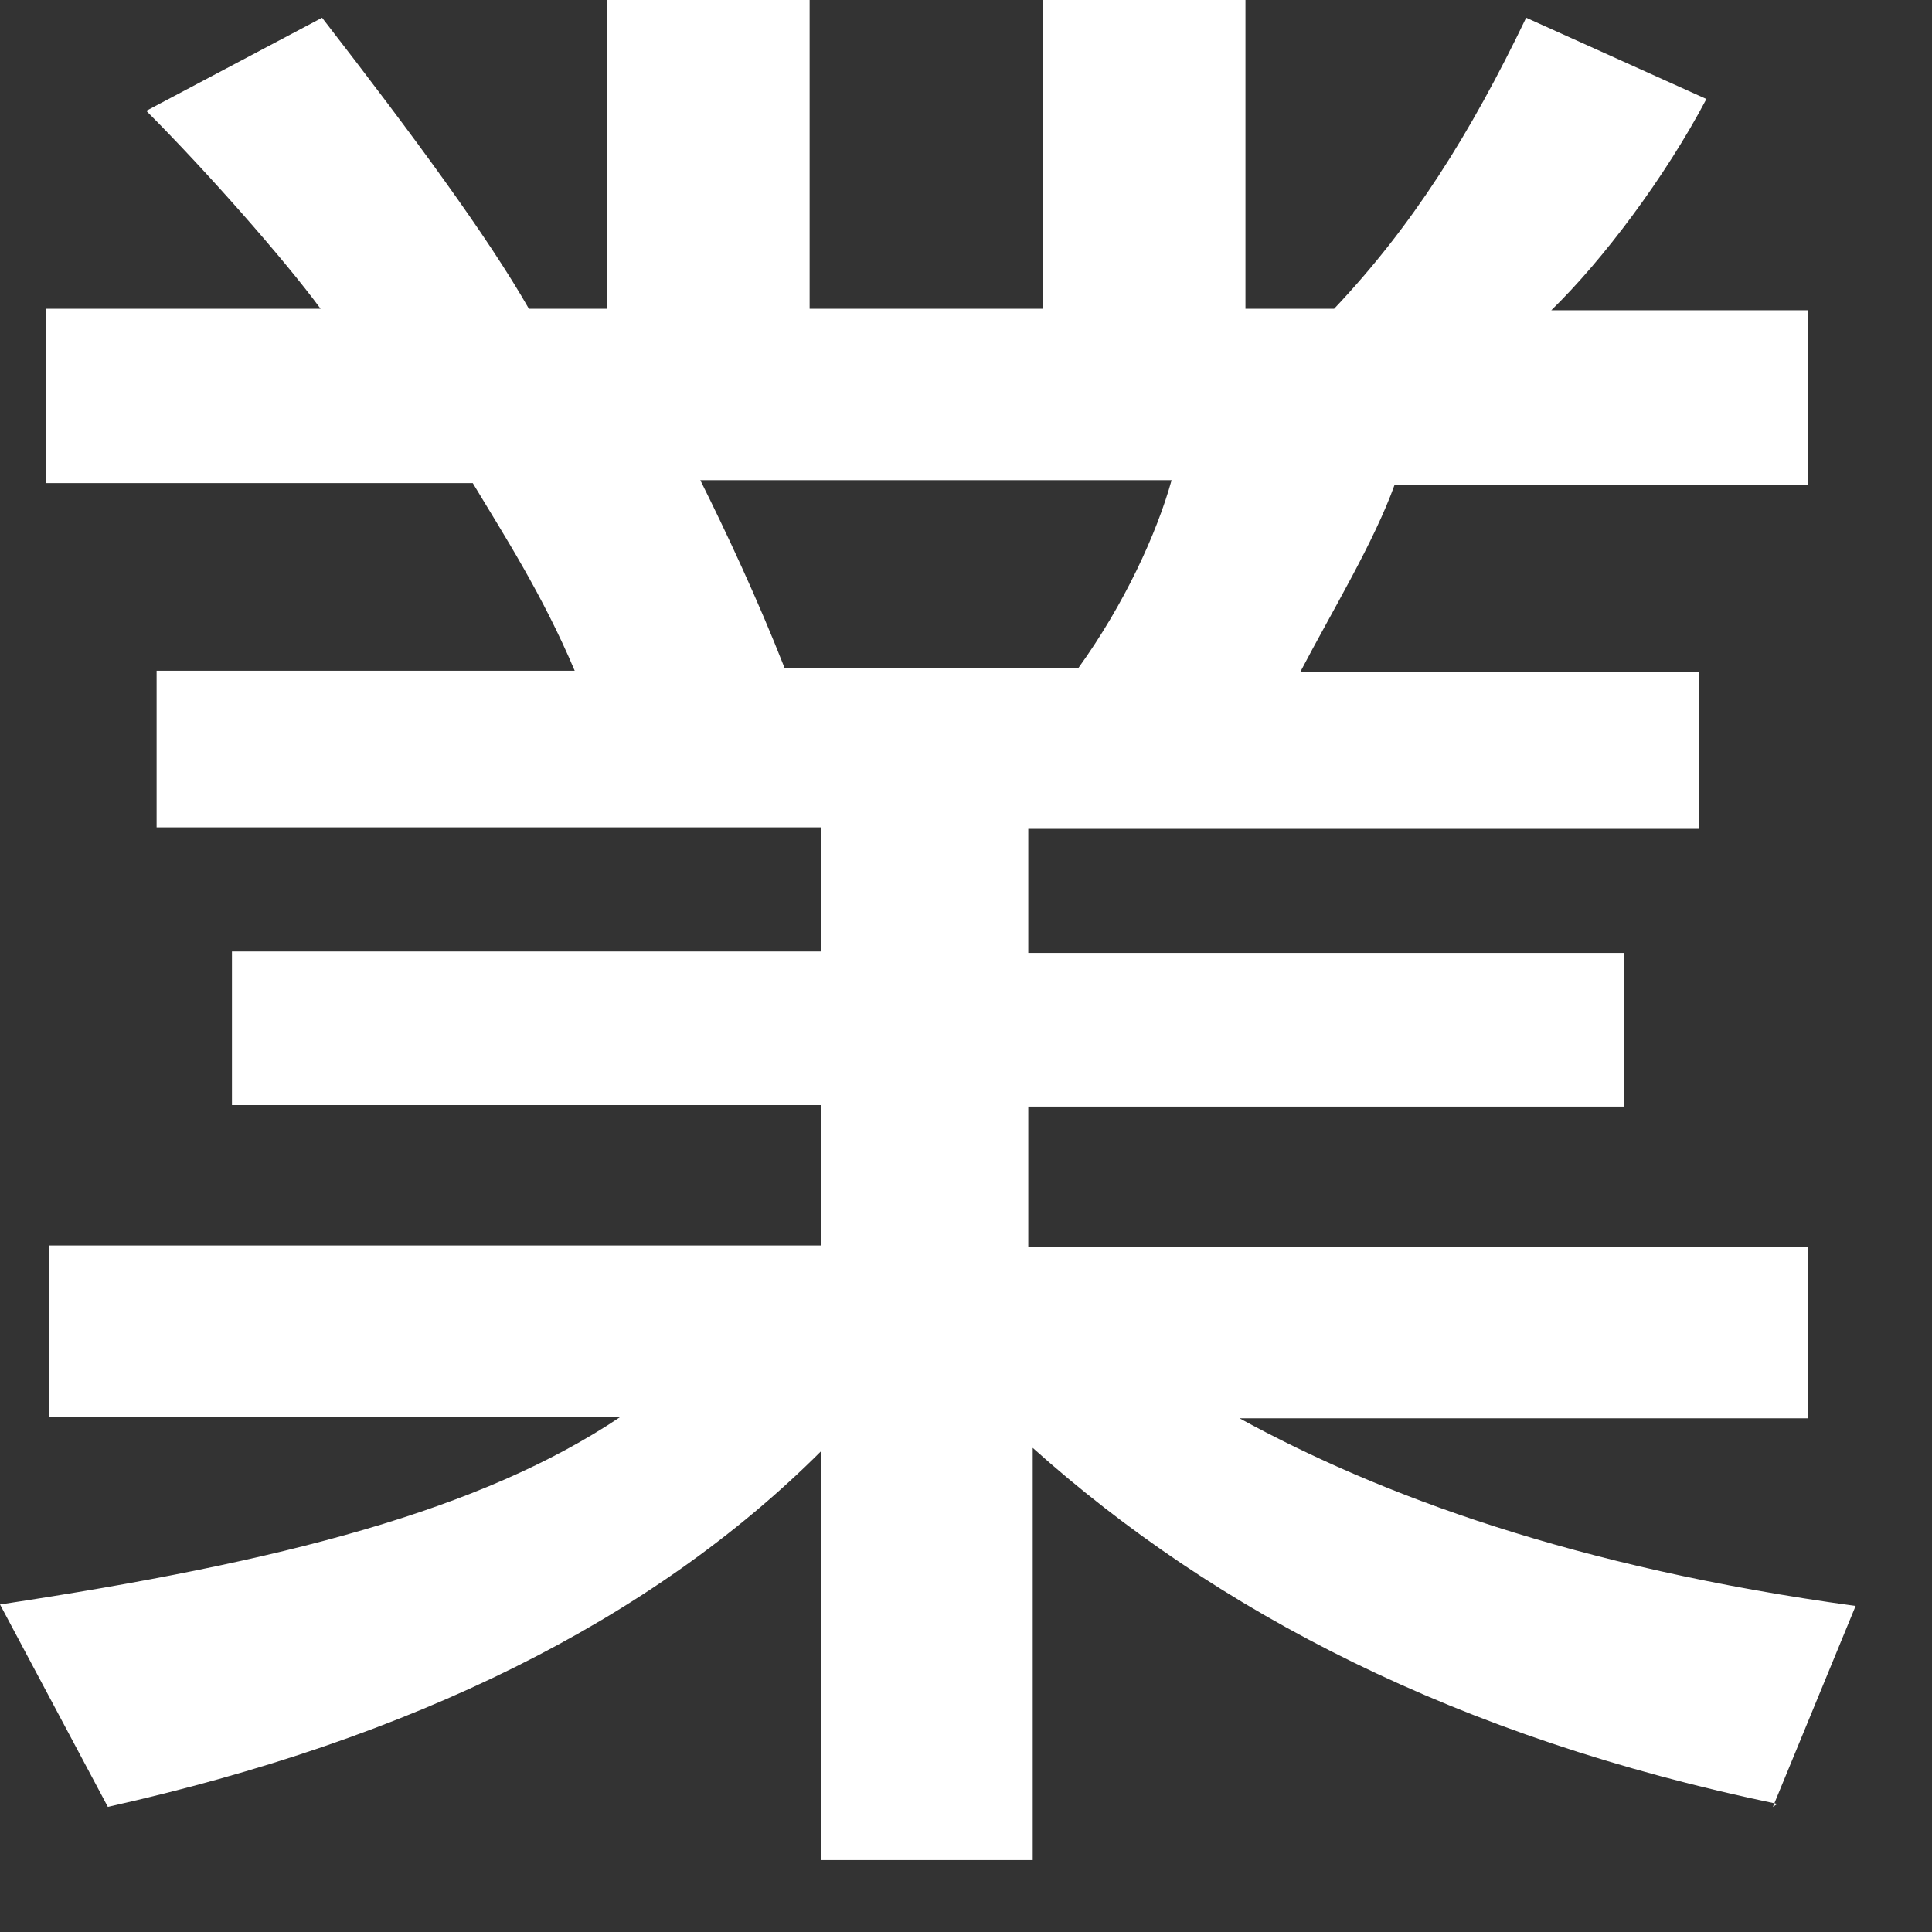
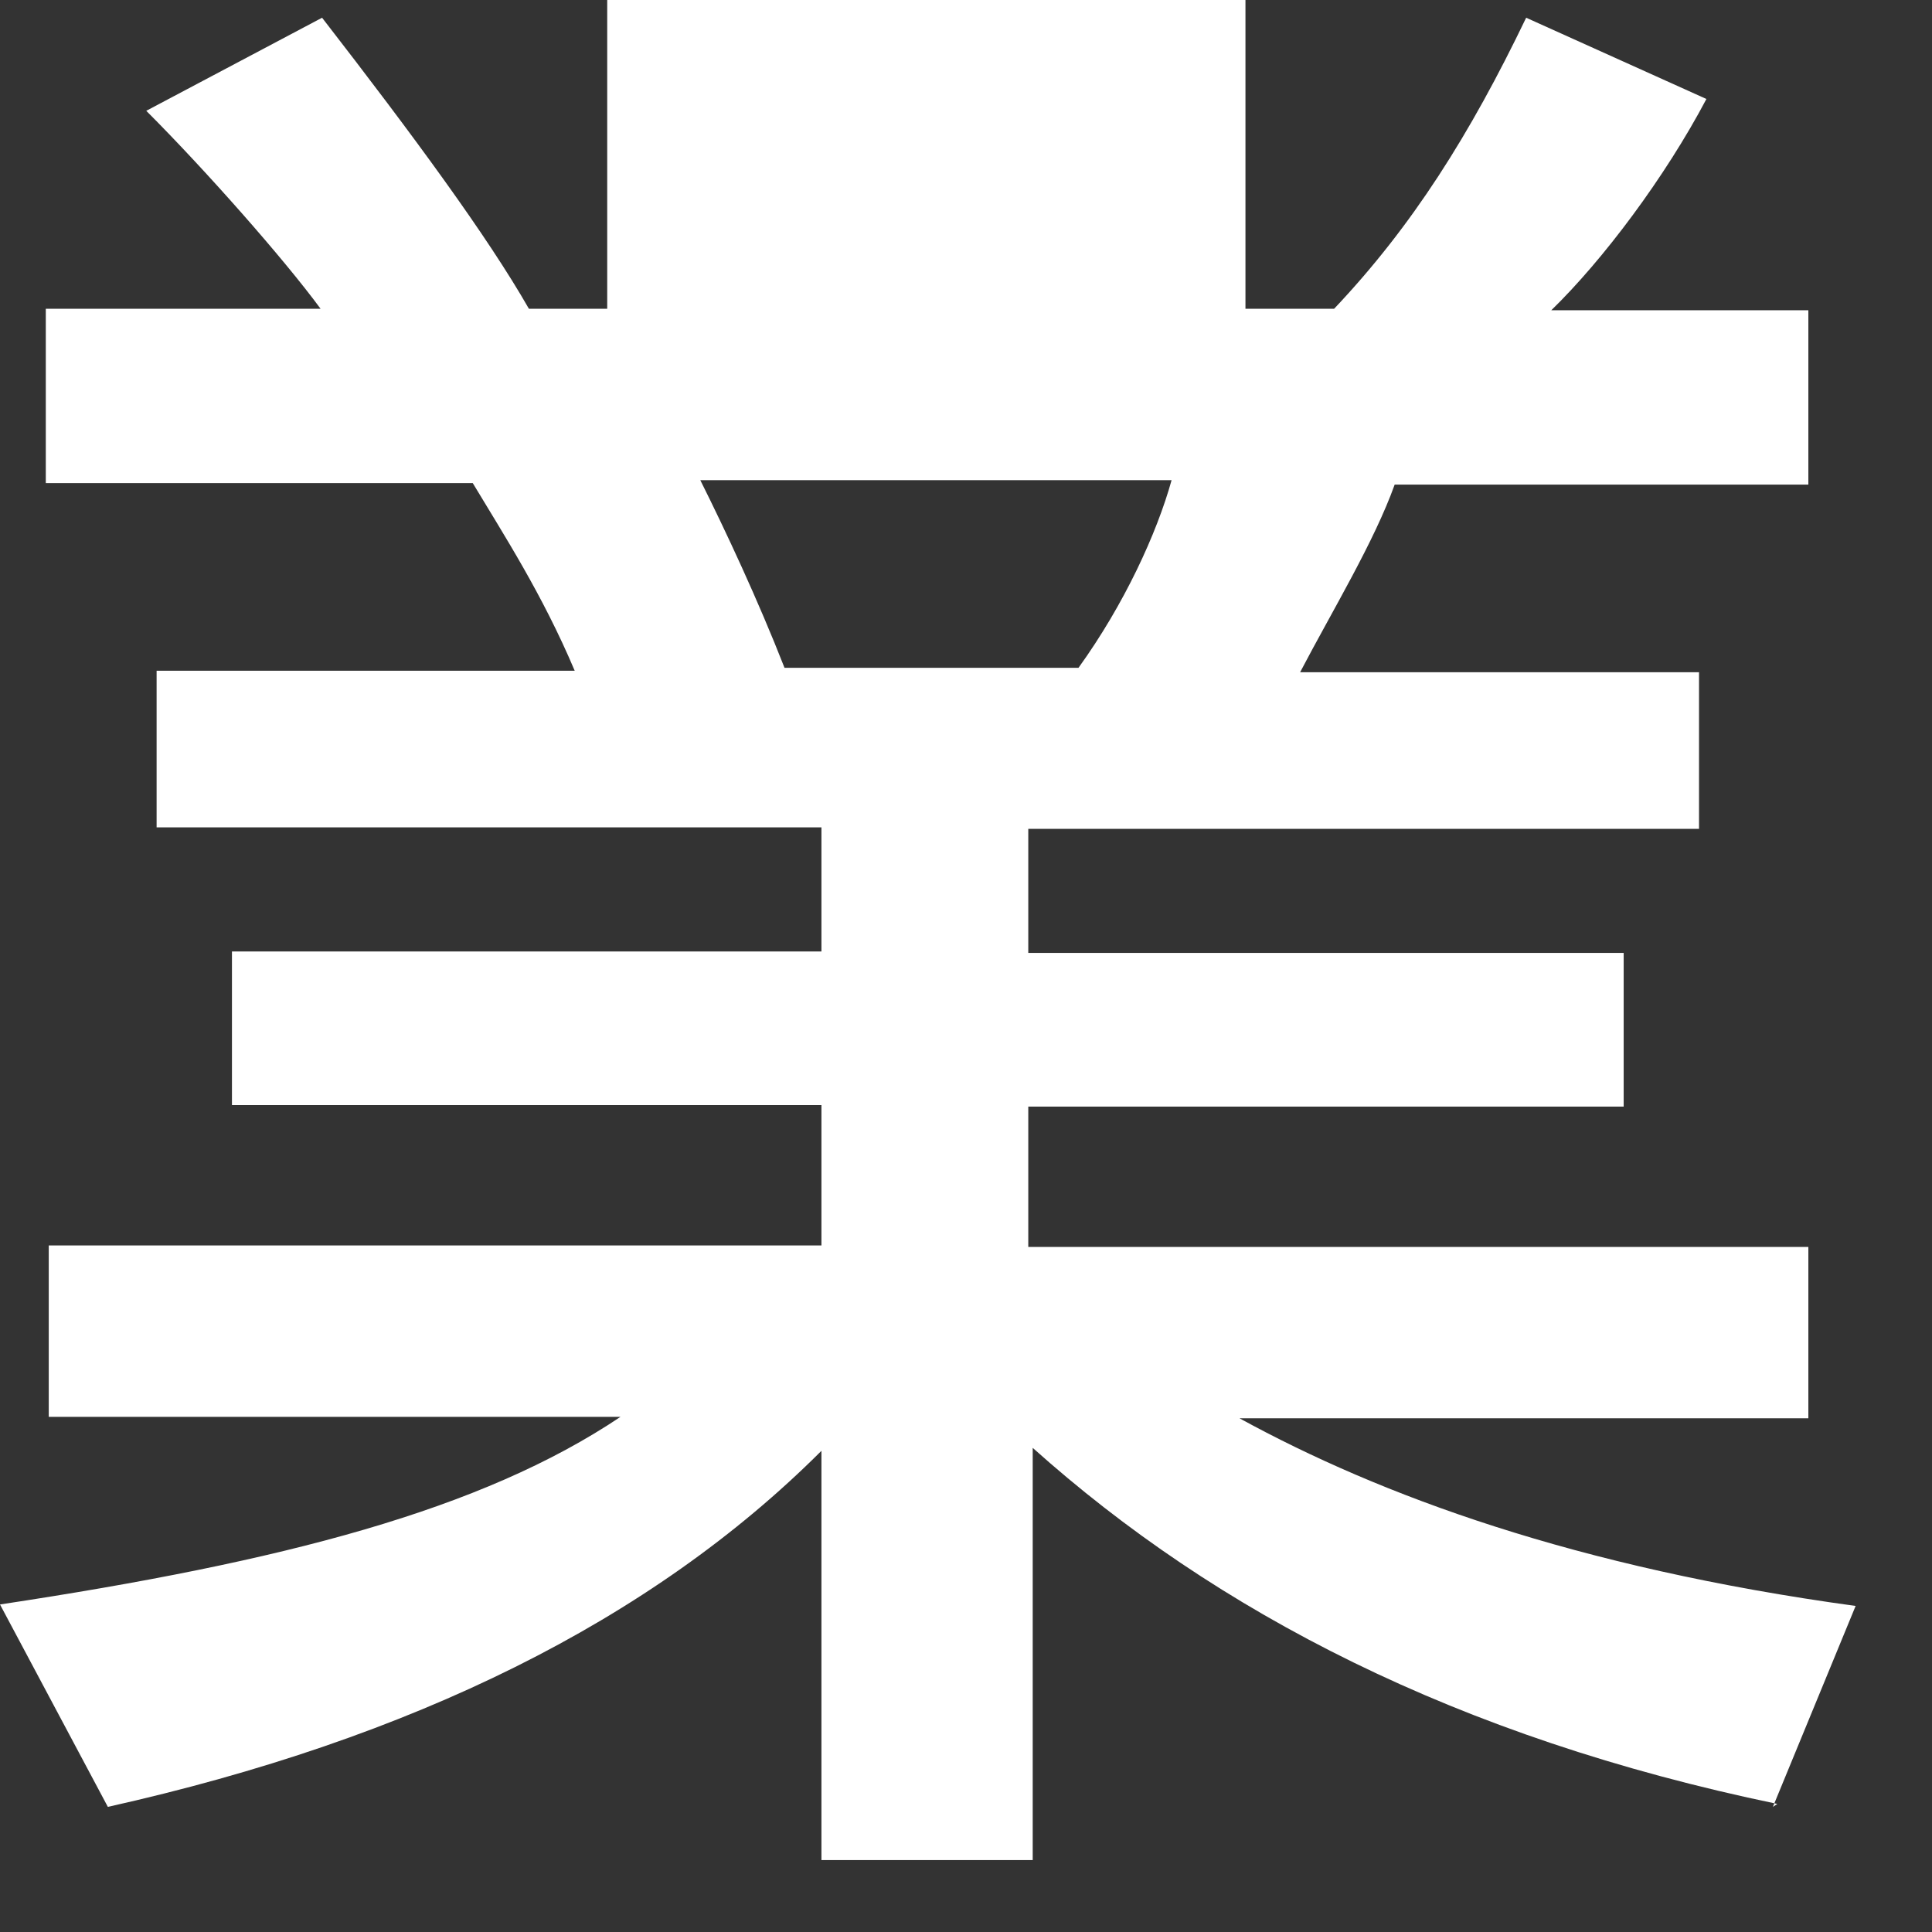
<svg xmlns="http://www.w3.org/2000/svg" fill="none" height="100%" overflow="visible" preserveAspectRatio="none" style="display: block;" viewBox="0 0 17 17" width="100%">
  <rect x="0" y="0" width="17" height="17" fill="#333333" stroke="none" />
-   <path d="M15.639 15.873C12.818 15.288 10.699 14.183 9.087 12.74V16.367H7.228V12.766C5.733 14.261 3.627 15.301 0.949 15.899L0 14.118C2.496 13.741 4.238 13.286 5.46 12.467H0.429V10.959H7.228V9.724H2.041V8.372H7.228V7.28H1.378V5.902H5.057C4.771 5.226 4.433 4.706 4.16 4.251H0.403V2.717H2.821C2.496 2.275 1.807 1.495 1.287 0.975L2.834 0.156C3.64 1.196 4.29 2.08 4.654 2.717H5.343V0H7.124V2.717H9.178V0H10.959V2.717H11.739C12.428 1.989 12.935 1.183 13.429 0.156L15.015 0.871C14.651 1.56 14.105 2.288 13.65 2.73H15.912V4.264H12.272C12.09 4.771 11.726 5.369 11.44 5.915H14.95V7.293H9.048V8.385H14.287V9.737H9.048V10.972H15.912V12.48H10.907C12.142 13.156 13.858 13.793 16.328 14.131L15.6 15.899L15.639 15.873ZM6.162 4.225C6.383 4.667 6.669 5.278 6.903 5.876H9.49C9.893 5.317 10.179 4.693 10.309 4.225H6.162Z" fill="white" id="Vector" />
+   <path d="M15.639 15.873C12.818 15.288 10.699 14.183 9.087 12.74V16.367H7.228V12.766C5.733 14.261 3.627 15.301 0.949 15.899L0 14.118C2.496 13.741 4.238 13.286 5.46 12.467H0.429V10.959H7.228V9.724H2.041V8.372H7.228V7.28H1.378V5.902H5.057C4.771 5.226 4.433 4.706 4.16 4.251H0.403V2.717H2.821C2.496 2.275 1.807 1.495 1.287 0.975L2.834 0.156C3.64 1.196 4.29 2.08 4.654 2.717H5.343V0H7.124V2.717V0H10.959V2.717H11.739C12.428 1.989 12.935 1.183 13.429 0.156L15.015 0.871C14.651 1.56 14.105 2.288 13.65 2.73H15.912V4.264H12.272C12.09 4.771 11.726 5.369 11.44 5.915H14.95V7.293H9.048V8.385H14.287V9.737H9.048V10.972H15.912V12.48H10.907C12.142 13.156 13.858 13.793 16.328 14.131L15.6 15.899L15.639 15.873ZM6.162 4.225C6.383 4.667 6.669 5.278 6.903 5.876H9.49C9.893 5.317 10.179 4.693 10.309 4.225H6.162Z" fill="white" id="Vector" />
</svg>